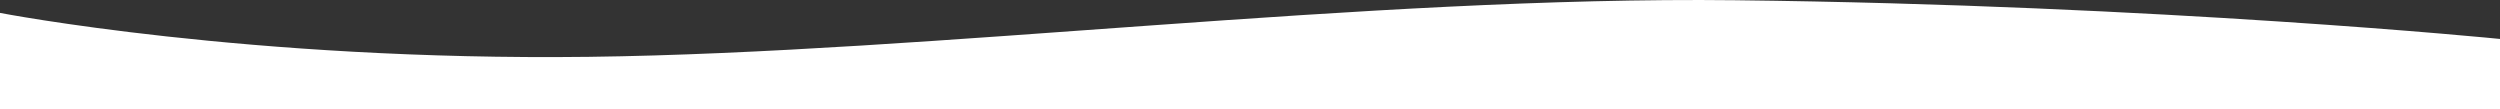
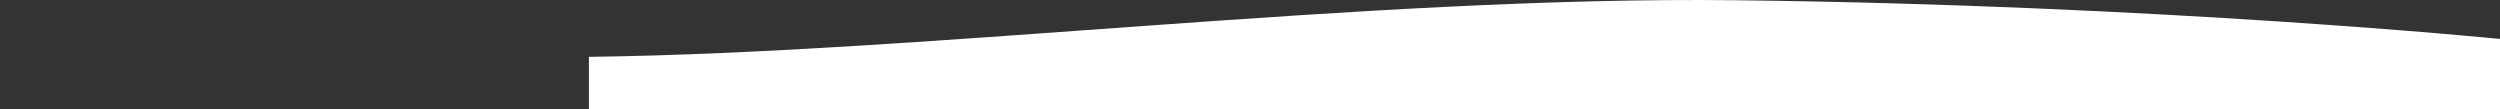
<svg xmlns="http://www.w3.org/2000/svg" width="1920" height="83.91" viewBox="0 0 1920 83.91">
  <rect x="0" y="0" width="1920" height="83.91" fill="#333333" stroke="none" />
  <defs>
    <style> .cls-1 { fill: #fff; fill-rule: evenodd; } </style>
  </defs>
-   <path id="w5" class="cls-1" d="M1920,8186s-259.34-25.97-587.39-29.73c-283.1-3.24-617.385,40.21-880.324,43.47C190.888,8202.97,0,8166,0,8166v74H1920v-54Z" transform="translate(0 -8156.09)" />
+   <path id="w5" class="cls-1" d="M1920,8186s-259.34-25.97-587.39-29.73c-283.1-3.24-617.385,40.21-880.324,43.47v74H1920v-54Z" transform="translate(0 -8156.09)" />
</svg>